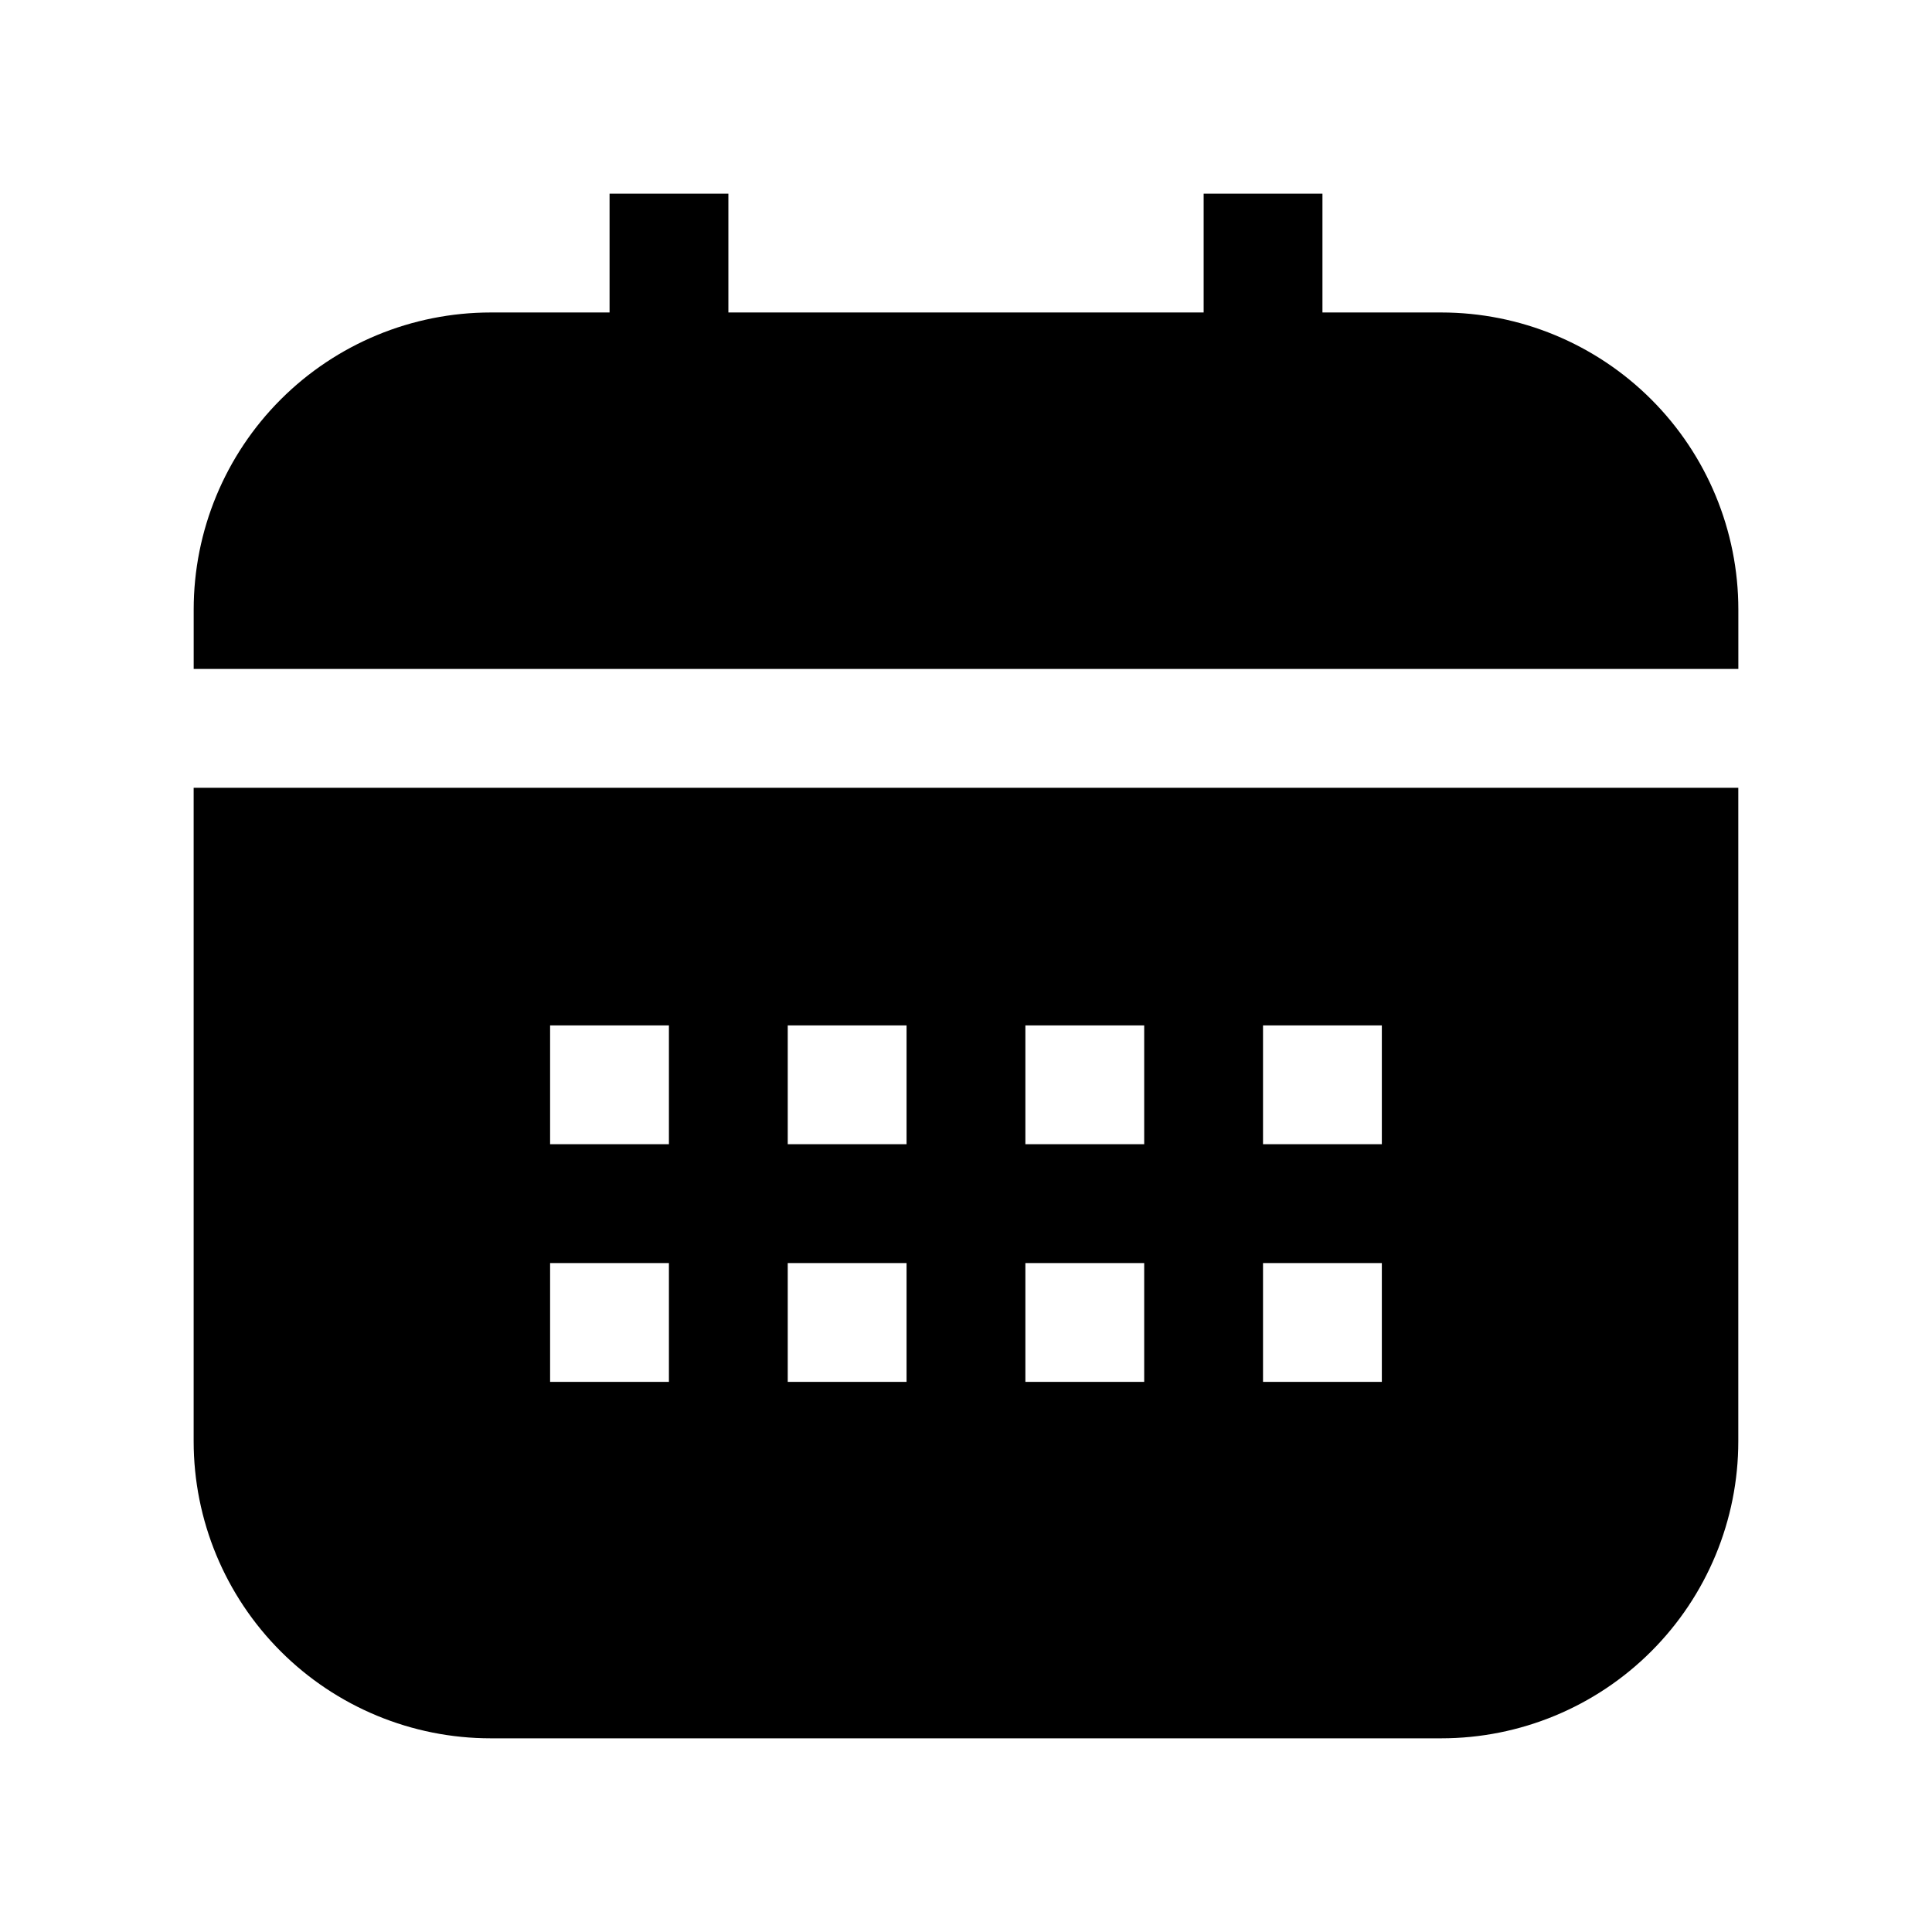
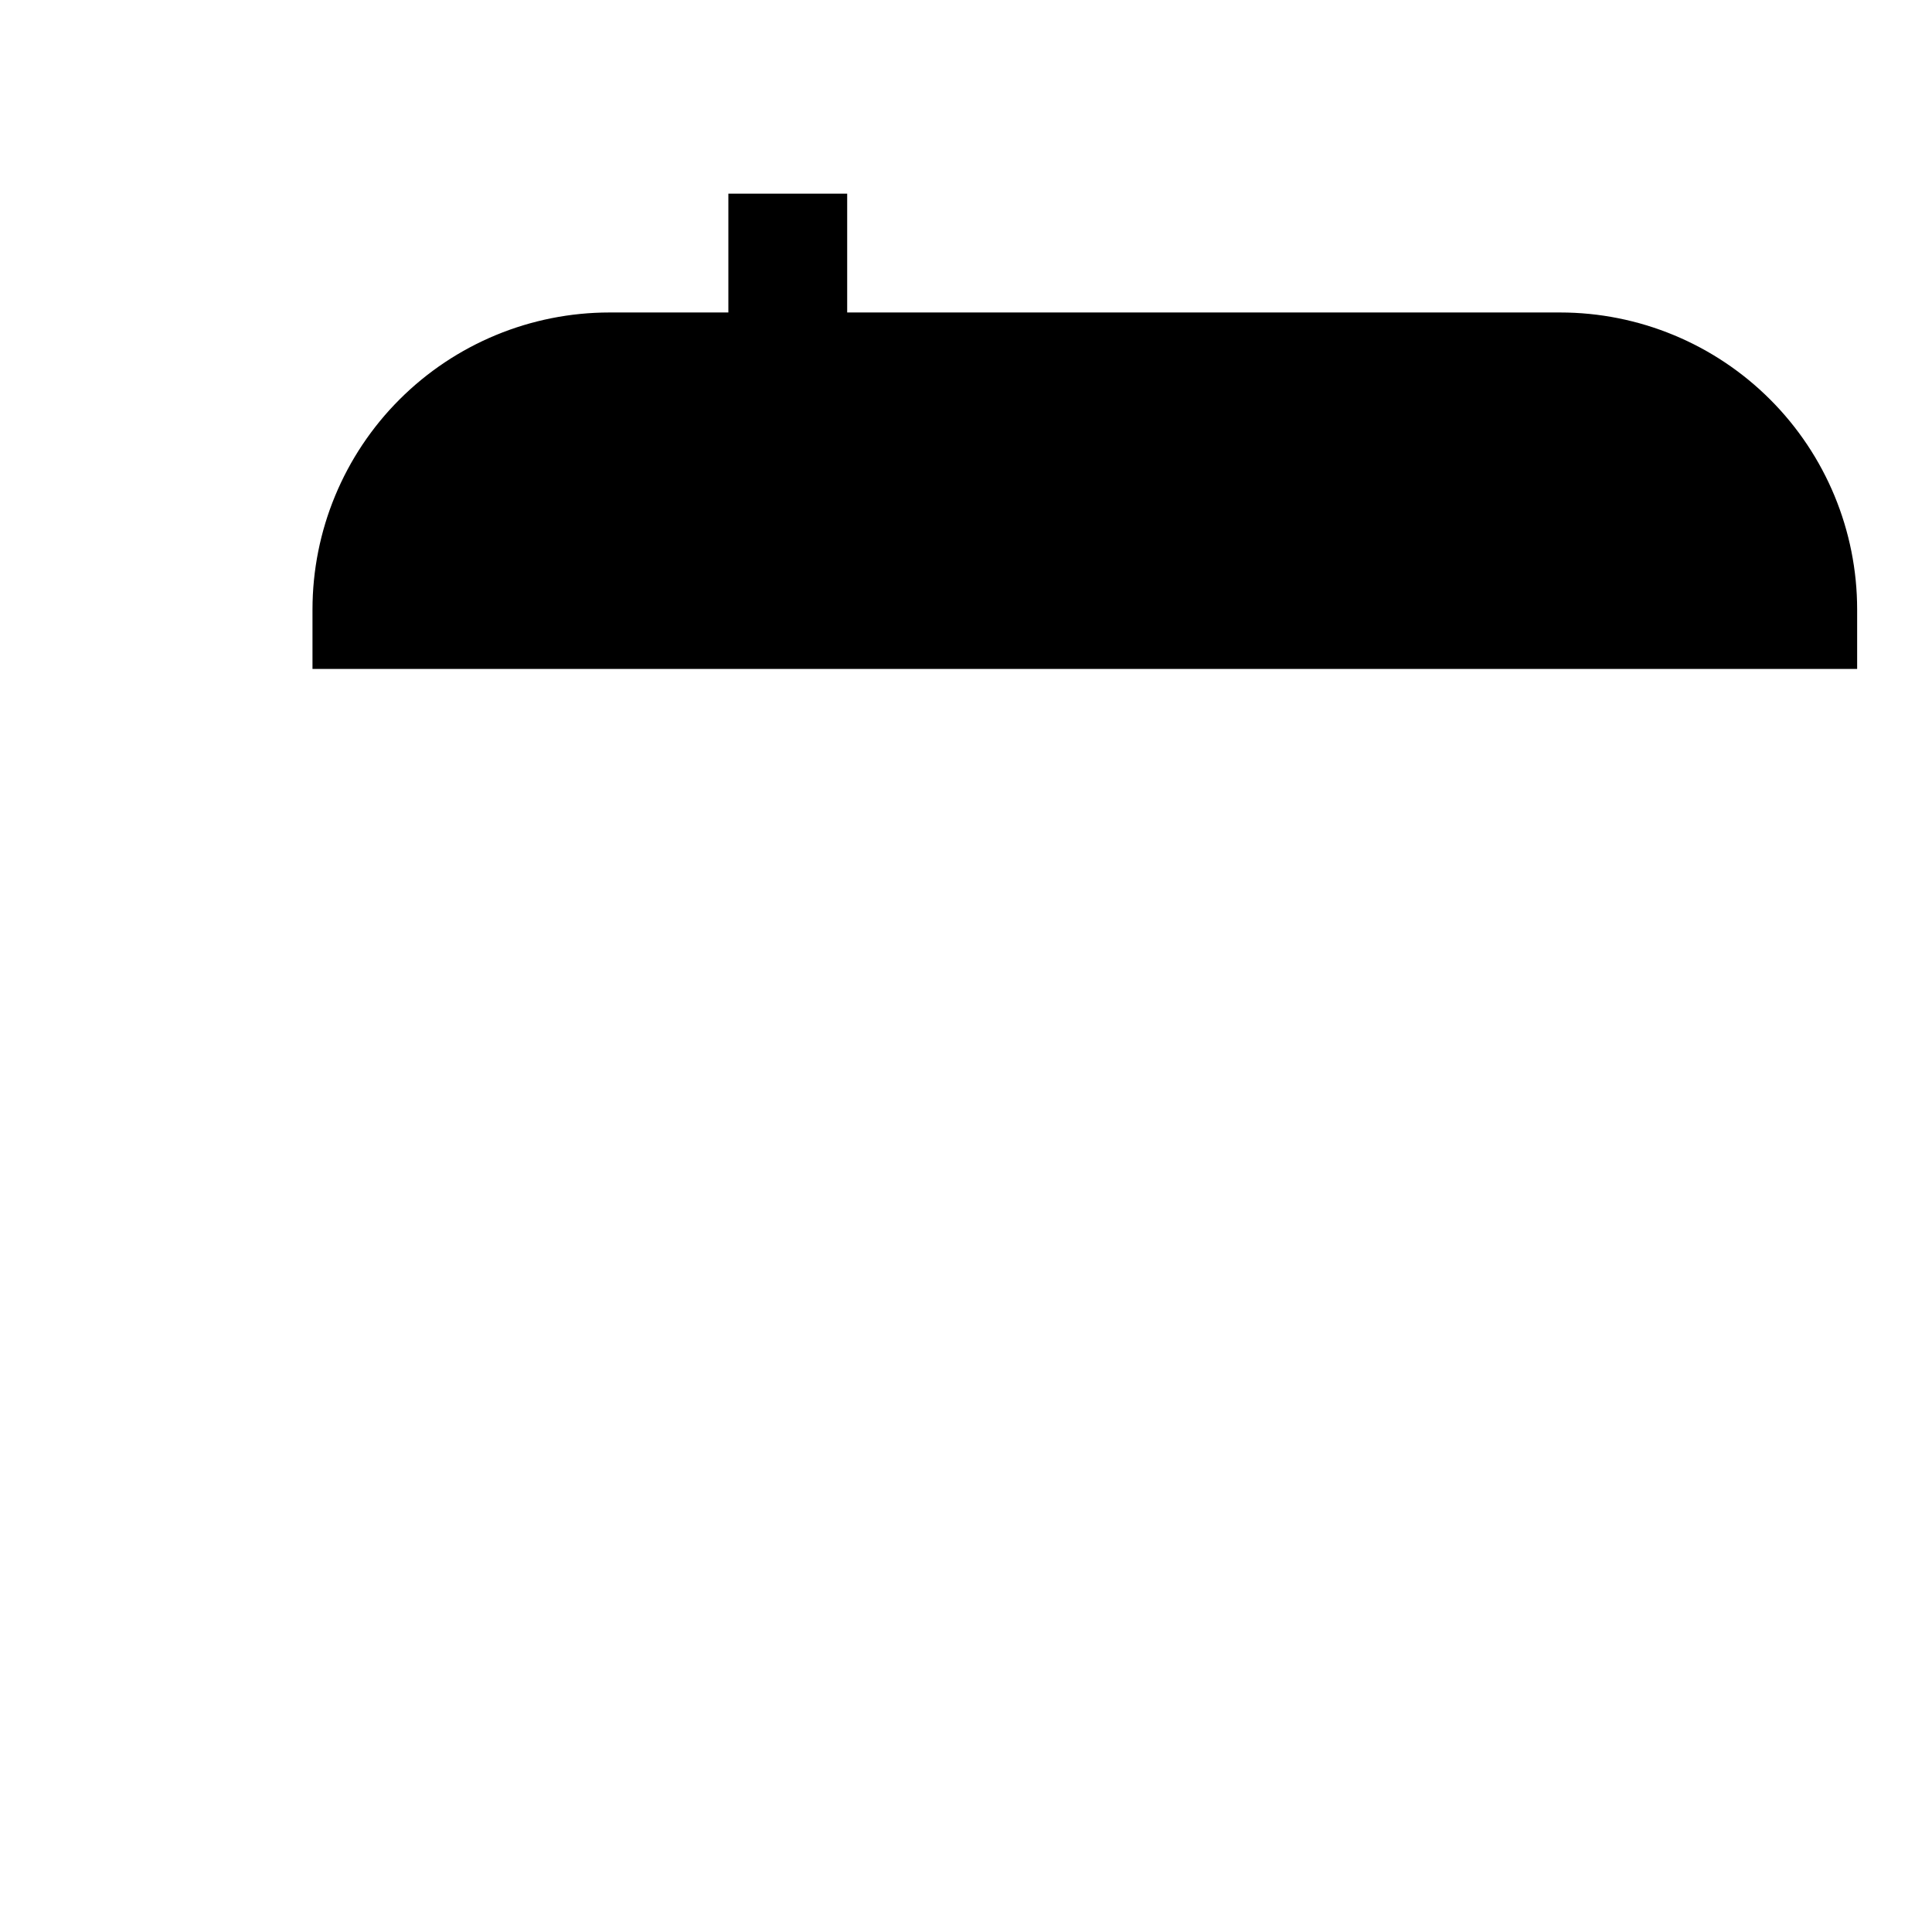
<svg xmlns="http://www.w3.org/2000/svg" fill="#000000" width="800px" height="800px" version="1.1" viewBox="144 144 512 512">
  <g>
-     <path d="m195.32 352.77v173.18c0 20.879 8.297 40.902 23.059 55.664 14.762 14.766 34.785 23.059 55.664 23.059h251.9c20.879 0 40.902-8.293 55.664-23.059 14.766-14.762 23.059-34.785 23.059-55.664v-173.18zm125.95 157.44h-31.488v-31.488h31.488zm0-62.977h-31.488v-31.488h31.488zm62.977 62.977h-31.488v-31.488h31.488zm0-62.977h-31.488v-31.488h31.488zm62.977 62.977h-31.488v-31.488h31.488zm0-62.977h-31.488v-31.488h31.488zm62.977 62.977h-31.488v-31.488h31.488zm0-62.977h-31.488v-31.488h31.488z" />
-     <path d="m525.95 226.81h-31.488v-31.488h-31.484v31.488h-125.95v-31.488h-31.488v31.488h-31.488c-20.879 0-40.902 8.297-55.664 23.059-14.762 14.762-23.059 34.785-23.059 55.664v15.742h409.35v-15.742c0-20.879-8.293-40.902-23.059-55.664-14.762-14.762-34.785-23.059-55.664-23.059z" />
+     <path d="m525.95 226.81h-31.488v-31.488v31.488h-125.95v-31.488h-31.488v31.488h-31.488c-20.879 0-40.902 8.297-55.664 23.059-14.762 14.762-23.059 34.785-23.059 55.664v15.742h409.35v-15.742c0-20.879-8.293-40.902-23.059-55.664-14.762-14.762-34.785-23.059-55.664-23.059z" />
  </g>
</svg>